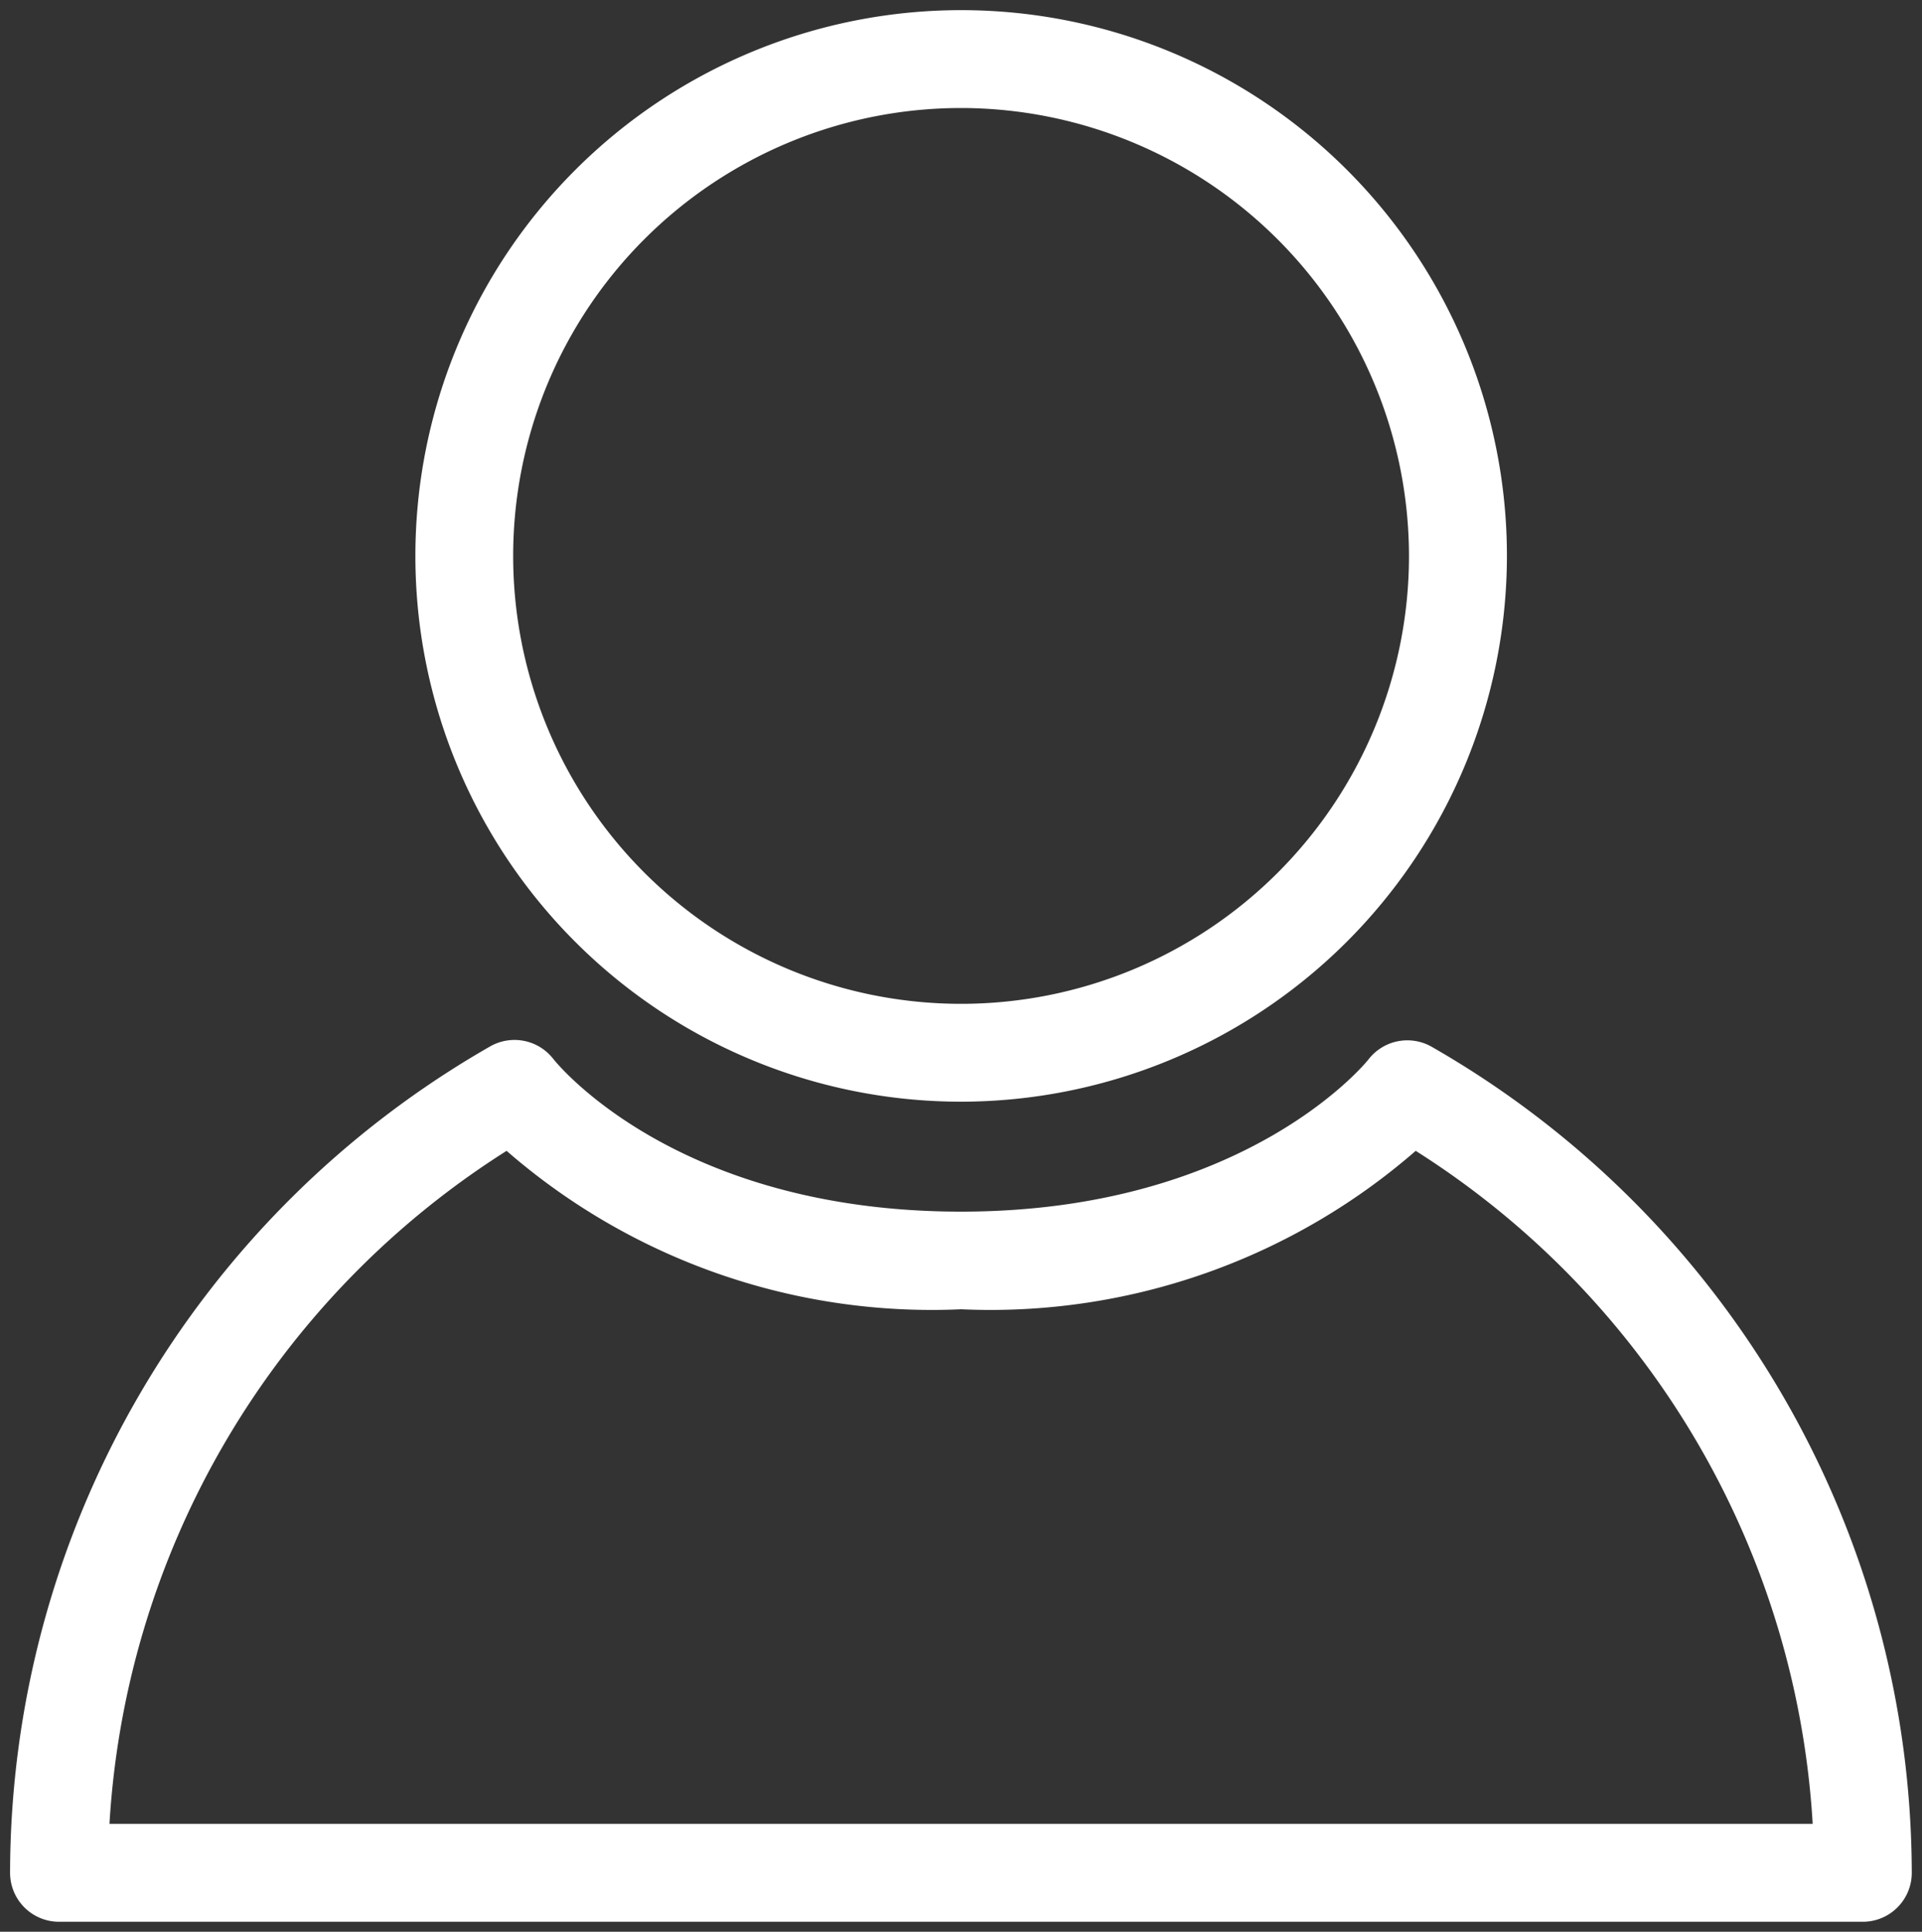
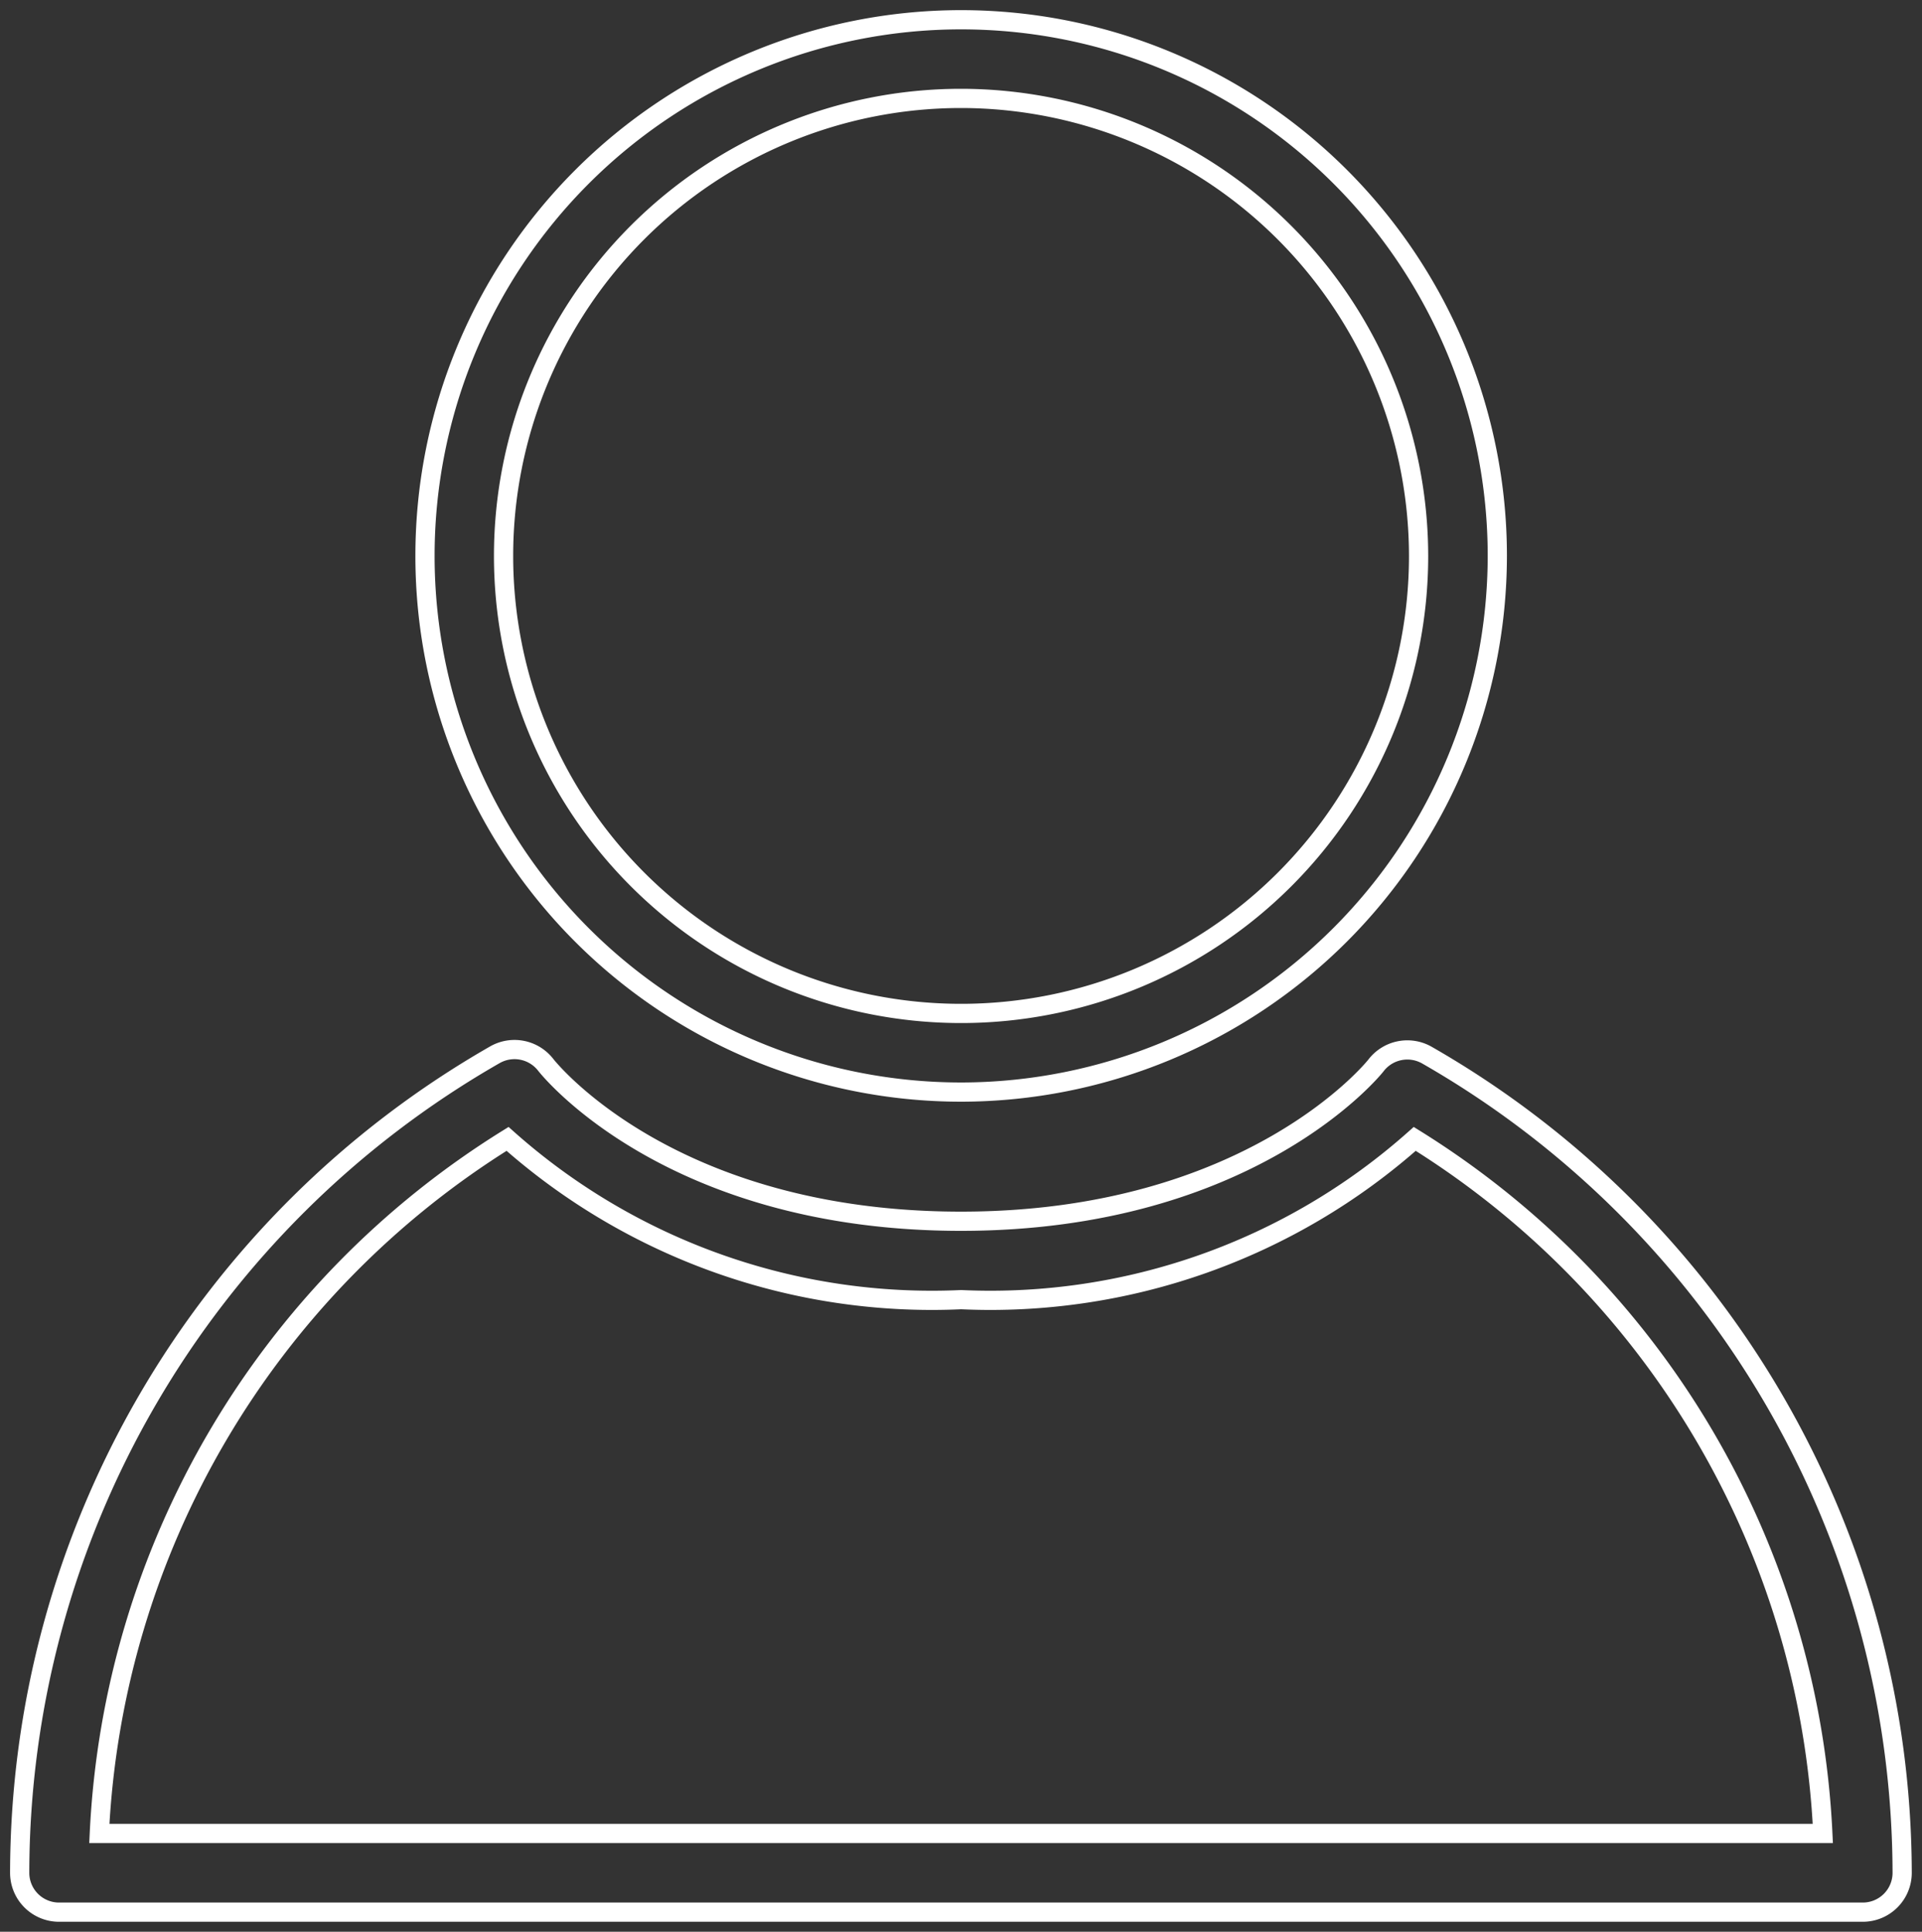
<svg xmlns="http://www.w3.org/2000/svg" width="25" height="25.127" viewBox="0 0 25 25.127">
  <rect x="0" y="0" width="25" height="25.127" fill="#333333" stroke="none" />
  <defs>
    <clipPath id="clip-path">
      <rect id="Rectangle_26" data-name="Rectangle 26" width="25" height="25.127" fill="none" />
    </clipPath>
  </defs>
  <g id="user_icon" transform="translate(0 0)">
    <g id="Group_32" data-name="Group 32" transform="translate(0 0)" clip-path="url(#clip-path)">
-       <path id="Path_33" data-name="Path 33" d="M9.673,14.074A6.974,6.974,0,1,1,16.648,7.1a6.982,6.982,0,0,1-6.974,6.974m0-12.925A5.951,5.951,0,1,0,15.624,7.1,5.958,5.958,0,0,0,9.673,1.149" transform="translate(2.828 0.131)" fill="#fff" />
      <path id="Path_34" data-name="Path 34" d="M9.673,14.074A6.974,6.974,0,1,1,16.648,7.1,6.982,6.982,0,0,1,9.673,14.074Zm0-12.925A5.951,5.951,0,1,0,15.624,7.1,5.958,5.958,0,0,0,9.673,1.149Z" transform="translate(2.828 0.131)" fill="none" stroke="#fff" stroke-miterlimit="10" stroke-width="0.25" />
-       <path id="Path_35" data-name="Path 35" d="M24.1,17.887H.637a.512.512,0,0,1-.512-.512A12.281,12.281,0,0,1,6.309,6.733a.514.514,0,0,1,.657.131C7.03,6.946,8.619,8.9,12.37,8.9c3.784,0,5.387-2.011,5.4-2.031a.514.514,0,0,1,.657-.131,12.283,12.283,0,0,1,6.184,10.642.512.512,0,0,1-.512.512M1.161,16.863H23.579a11.263,11.263,0,0,0-5.308-9.034,8.3,8.3,0,0,1-5.9,2.091,8.3,8.3,0,0,1-5.9-2.091,11.263,11.263,0,0,0-5.308,9.034" transform="translate(0.131 6.985)" fill="#fff" />
      <path id="Path_36" data-name="Path 36" d="M24.1,17.887H.637a.512.512,0,0,1-.512-.512A12.281,12.281,0,0,1,6.309,6.733a.514.514,0,0,1,.657.131C7.03,6.946,8.619,8.9,12.37,8.9c3.784,0,5.387-2.011,5.4-2.031a.514.514,0,0,1,.657-.131,12.283,12.283,0,0,1,6.184,10.642A.512.512,0,0,1,24.1,17.887ZM1.161,16.863H23.579a11.263,11.263,0,0,0-5.308-9.034,8.3,8.3,0,0,1-5.9,2.091,8.3,8.3,0,0,1-5.9-2.091A11.263,11.263,0,0,0,1.161,16.863Z" transform="translate(0.131 6.985)" fill="none" stroke="#fff" stroke-miterlimit="10" stroke-width="0.25" />
    </g>
  </g>
</svg>